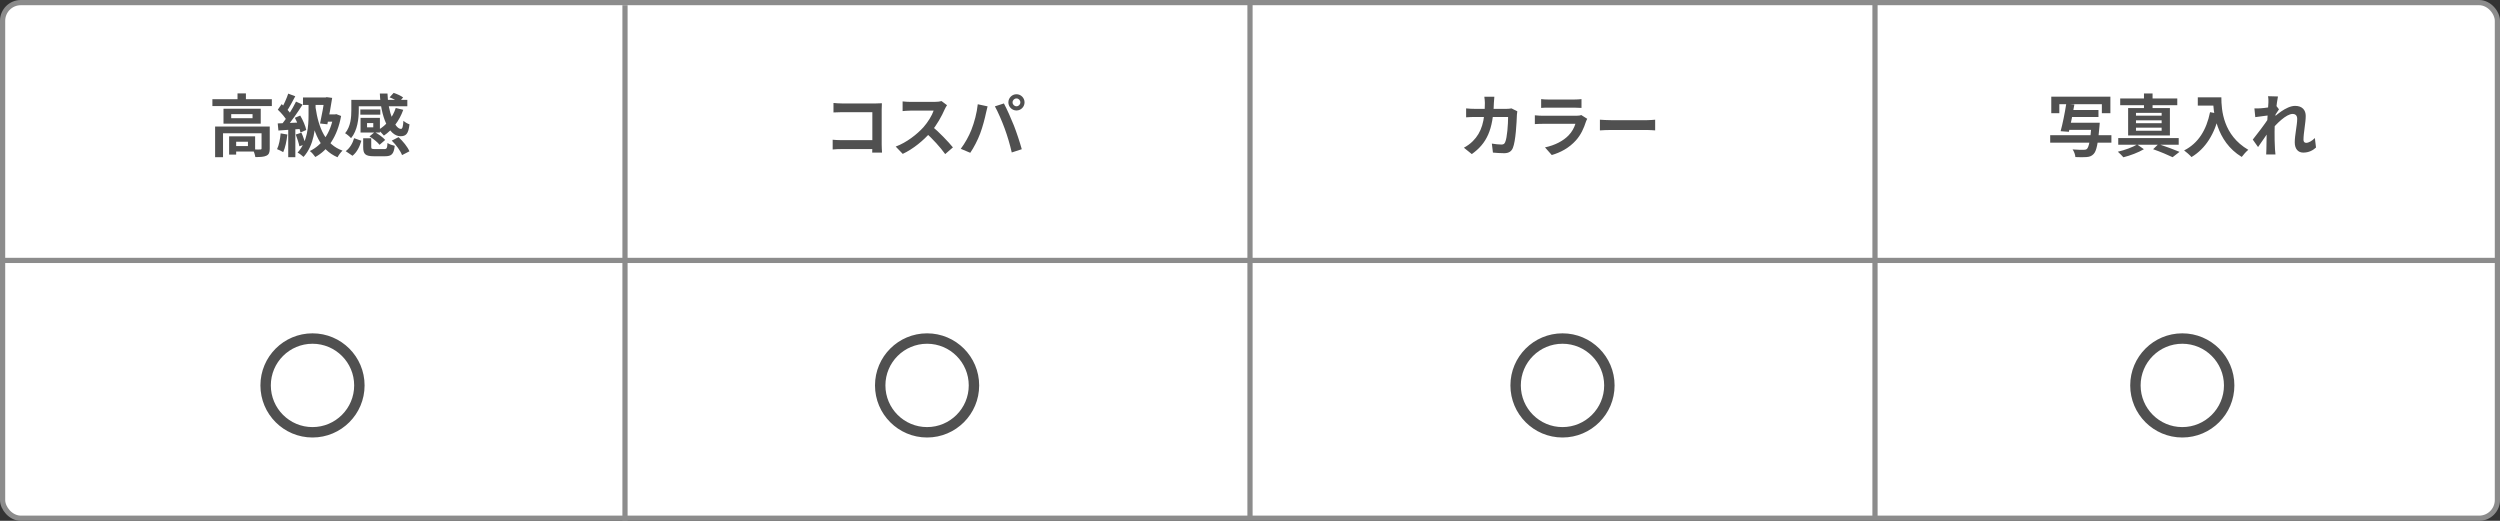
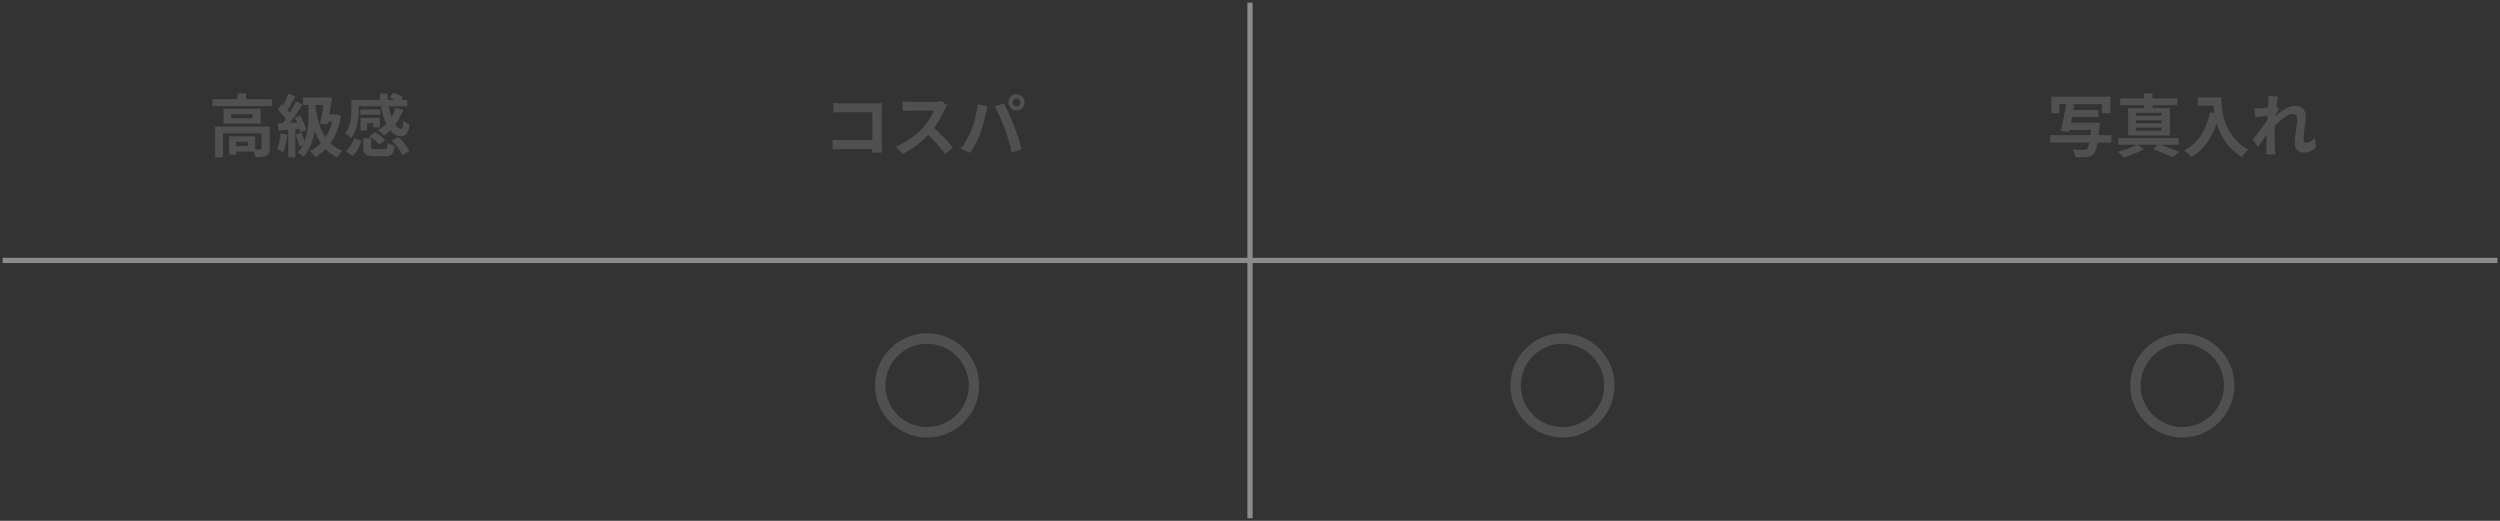
<svg xmlns="http://www.w3.org/2000/svg" width="480" height="100" viewBox="0 0 480 100" fill="none">
  <rect x="0" y="0" width="480" height="100" fill="#333333" stroke="none" />
-   <rect x="0.5" y="0.5" width="479" height="99" rx="3.5" fill="white" stroke="#8C8C8C" />
-   <path d="M360 0.5V99.5" stroke="#8C8C8C" />
  <path d="M240 0.5V99.5" stroke="#8C8C8C" />
  <path d="M0.5 50H479.5" stroke="#8C8C8C" />
-   <path d="M120 1V100" stroke="#8C8C8C" />
  <circle cx="419" cy="74" r="9" stroke="#505050" stroke-width="2" />
  <circle cx="300" cy="74" r="9" stroke="#505050" stroke-width="2" />
  <circle cx="178" cy="74" r="9" stroke="#505050" stroke-width="2" />
-   <circle cx="60" cy="74" r="9" stroke="#505050" stroke-width="2" />
  <path d="M393.845 18.561V21.733H395.392V20.004H403.556V21.733H405.194V18.561H393.845ZM397.264 21.122V22.461H402.906V21.122H397.264ZM396.939 23.566V24.931H402.009V23.566H396.939ZM393.637 25.958V27.388H405.389V25.958H393.637ZM401.593 23.566L401.58 23.8C401.359 26.855 401.073 28.272 400.67 28.61C400.488 28.74 400.319 28.766 400.033 28.766C399.682 28.766 398.798 28.766 397.94 28.688C398.226 29.091 398.447 29.715 398.473 30.157C399.305 30.196 400.137 30.196 400.618 30.157C401.203 30.105 401.593 29.975 401.97 29.572C402.516 29.026 402.828 27.609 403.101 24.216C403.127 24.008 403.153 23.566 403.153 23.566H401.593ZM396.718 19.939C396.458 21.642 396.016 23.826 395.639 25.191L397.225 25.308C397.55 23.982 397.979 21.824 398.278 20.082L396.718 19.939ZM413.397 28.649C414.814 29.143 416.27 29.767 417.141 30.183L418.467 29.156C417.492 28.74 415.841 28.129 414.424 27.661L413.397 28.649ZM406.702 26.504V27.791H418.311V26.504H406.702ZM407.079 18.899V20.199H418.038V18.899H407.079ZM411.642 17.95V21.239H413.293V17.95H411.642ZM410.108 23.098H415.035V23.657H410.108V23.098ZM410.108 24.515H415.035V25.1H410.108V24.515ZM410.108 21.668H415.035V22.214H410.108V21.668ZM408.6 20.745V26.01H416.621V20.745H408.6ZM410.329 27.739C409.523 28.246 407.937 28.831 406.624 29.13C406.962 29.416 407.43 29.897 407.69 30.196C408.977 29.884 410.602 29.26 411.629 28.649L410.329 27.739ZM421.977 18.691V20.277H425.656V18.691H421.977ZM424.889 18.691C424.889 21.343 425.461 27.154 430.414 30.131C430.687 29.741 431.311 29.052 431.675 28.766C426.852 25.945 426.501 21.161 426.501 18.691H424.889ZM424.33 21.538C423.628 24.983 422.068 27.505 419.351 28.883C419.754 29.169 420.482 29.819 420.768 30.157C423.485 28.519 425.214 25.724 426.124 21.863L424.33 21.538ZM444.675 28.324L444.454 26.504C443.869 27.089 443.258 27.427 442.777 27.427C442.452 27.427 442.27 27.193 442.27 26.855C442.27 25.503 442.699 23.592 442.699 22.253C442.699 21.161 442.062 20.329 440.658 20.329C438.942 20.329 436.771 22.279 435.978 23.111L435.991 25.113C437.031 23.787 438.968 21.876 440.177 21.876C440.736 21.876 441.061 22.188 441.061 22.825C441.061 24.021 440.593 25.919 440.593 27.336C440.593 28.597 441.243 29.299 442.218 29.299C443.284 29.299 444.064 28.883 444.675 28.324ZM435.692 22.136L435.588 22.37L435.562 22.708C434.912 23.735 433.352 25.789 432.533 26.803L433.547 28.233C434.236 27.284 435.393 25.542 435.965 24.71L436.719 22.266C436.94 21.928 437.343 21.291 437.564 20.992L437.044 20.316C436.459 20.511 434.795 20.758 433.976 20.797C433.508 20.823 433.209 20.823 432.845 20.81L433.014 22.487C433.872 22.357 435.107 22.201 435.692 22.136ZM435.536 19.627C435.536 20.147 435.25 23.787 435.211 24.944C435.172 26.569 435.159 27.44 435.146 28.701C435.146 28.909 435.133 29.364 435.107 29.663H436.888C436.862 29.377 436.81 28.896 436.797 28.662C436.719 27.453 436.719 26.348 436.719 25.295C436.719 22.968 437.148 19.562 437.369 18.522L435.471 18.47C435.549 18.873 435.536 19.263 435.536 19.627Z" fill="#505050" />
-   <path d="M286.916 18.574H284.992C285.044 18.886 285.096 19.484 285.096 19.77C285.083 23.202 284.485 25.412 282.782 27.102C282.262 27.635 281.612 28.064 281.066 28.363L282.587 29.585C285.46 27.544 286.682 24.905 286.825 19.744C286.838 19.432 286.877 18.886 286.916 18.574ZM291.323 21.369L290.205 20.81C289.893 20.875 289.555 20.901 289.217 20.901H283.198C282.704 20.901 282.041 20.875 281.495 20.81V22.526C282.041 22.474 282.769 22.461 283.211 22.461H289.555C289.555 23.865 289.373 26.465 288.996 27.284C288.866 27.609 288.684 27.752 288.268 27.752C287.748 27.752 287.085 27.674 286.435 27.57L286.643 29.299C287.28 29.351 288.047 29.416 288.801 29.416C289.685 29.416 290.192 29.065 290.465 28.415C291.024 27.089 291.193 23.462 291.245 22.045C291.245 21.902 291.284 21.577 291.323 21.369ZM295.899 19.029V20.719C296.276 20.68 296.822 20.667 297.251 20.667C298.018 20.667 301.502 20.667 302.217 20.667C302.698 20.667 303.309 20.693 303.647 20.719V19.029C303.296 19.081 302.659 19.107 302.243 19.107C301.489 19.107 298.07 19.107 297.251 19.107C296.809 19.107 296.25 19.081 295.899 19.029ZM304.752 22.812L303.595 22.084C303.413 22.175 303.062 22.227 302.633 22.227C301.749 22.227 297.095 22.227 296.211 22.227C295.795 22.227 295.249 22.188 294.69 22.136V23.826C295.236 23.787 295.886 23.774 296.211 23.774C297.368 23.774 301.827 23.774 302.477 23.774C302.256 24.489 301.84 25.308 301.151 26.01C300.15 27.037 298.603 27.882 296.64 28.298L297.94 29.767C299.604 29.286 301.268 28.415 302.581 26.946C303.543 25.88 304.102 24.606 304.505 23.345C304.544 23.215 304.661 22.981 304.752 22.812ZM307.183 22.981V25.035C307.677 24.996 308.548 24.957 309.276 24.957C310.81 24.957 315.087 24.957 316.27 24.957C316.816 24.957 317.479 25.022 317.791 25.035V22.981C317.44 23.007 316.868 23.072 316.257 23.072C315.1 23.072 310.81 23.072 309.276 23.072C308.6 23.072 307.664 23.02 307.183 22.981Z" fill="#505050" />
  <path d="M160.028 19.77V21.59C160.392 21.564 161.094 21.538 161.64 21.538H167.49V27.96C167.49 28.441 167.477 28.909 167.464 29.299H169.349C169.323 28.896 169.284 28.22 169.284 27.765V21.031C169.284 20.641 169.31 20.134 169.323 19.822C169.102 19.835 168.569 19.861 168.192 19.861H161.64C161.185 19.861 160.522 19.822 160.028 19.77ZM159.872 26.829V28.701C160.301 28.649 161.029 28.623 161.536 28.623H168.517V26.907H161.484C160.899 26.907 160.314 26.868 159.872 26.829ZM181.829 20.199L180.776 19.406C180.503 19.497 179.996 19.562 179.424 19.562C178.852 19.562 175.524 19.562 174.835 19.562C174.458 19.562 173.652 19.523 173.301 19.471V21.33C173.587 21.304 174.302 21.239 174.835 21.239C175.394 21.239 178.709 21.239 179.255 21.239C178.956 22.162 178.163 23.449 177.305 24.424C176.083 25.776 174.081 27.362 171.975 28.142L173.327 29.546C175.342 28.597 177.305 26.985 178.761 25.308C179.879 24.008 180.841 22.24 181.374 21.005C181.491 20.732 181.725 20.342 181.829 20.199ZM178.93 24.229L177.708 25.438C179.099 26.699 180.516 28.246 181.478 29.585L182.96 28.298C182.115 27.258 180.269 25.321 178.93 24.229ZM194.413 19.653C194.413 19.237 194.751 18.899 195.167 18.899C195.57 18.899 195.908 19.237 195.908 19.653C195.908 20.069 195.57 20.407 195.167 20.407C194.751 20.407 194.413 20.069 194.413 19.653ZM193.607 19.653C193.607 20.511 194.309 21.213 195.167 21.213C196.012 21.213 196.714 20.511 196.714 19.653C196.714 18.795 196.012 18.093 195.167 18.093C194.309 18.093 193.607 18.795 193.607 19.653ZM186.496 24.957C186.041 26.114 185.274 27.505 184.468 28.571L186.288 29.338C186.964 28.363 187.731 26.881 188.199 25.62C188.654 24.411 189.122 22.63 189.304 21.72C189.356 21.421 189.512 20.784 189.616 20.42L187.731 20.017C187.562 21.681 187.068 23.514 186.496 24.957ZM192.905 24.697C193.425 26.101 193.906 27.739 194.257 29.273L196.181 28.649C195.83 27.362 195.141 25.295 194.673 24.112C194.179 22.864 193.295 20.862 192.749 19.861L191.02 20.42C191.579 21.408 192.411 23.332 192.905 24.697Z" fill="#505050" />
-   <path d="M40.78 19.042V20.368H52.194V19.042H40.78ZM45.603 17.937V19.705H47.215V17.937H45.603ZM41.3 24.294V30.183H42.821V25.581H50.803V24.294H41.3ZM50.218 24.294V28.493C50.218 28.649 50.166 28.701 49.971 28.701C49.789 28.714 49.126 28.714 48.541 28.688C48.749 29.091 48.97 29.715 49.022 30.157C49.958 30.157 50.647 30.131 51.141 29.897C51.648 29.663 51.791 29.247 51.791 28.532V24.294H50.218ZM43.991 26.179V29.689H45.343V26.179H43.991ZM44.667 26.179V27.219H47.605V28.051H44.667V29.091H48.983V26.179H44.667ZM44.394 21.915H48.489V22.695H44.394V21.915ZM42.912 20.875V23.748H50.062V20.875H42.912ZM58.174 18.717V20.147H62.971V18.717H58.174ZM62.334 18.717V18.873C62.178 19.991 61.801 22.123 61.45 23.709L62.854 23.865C63.179 22.305 63.556 20.329 63.777 18.795L62.724 18.652L62.503 18.717H62.334ZM62.555 21.967L62.139 23.358H64.544V21.967H62.555ZM64.024 21.967V22.266C63.452 25.62 61.801 27.869 59.487 29C59.812 29.221 60.319 29.806 60.54 30.144C62.932 28.844 64.778 26.244 65.493 22.266L64.57 21.915L64.31 21.967H64.024ZM60.592 20.667L59.448 20.836C60.124 25.36 61.385 28.727 64.804 30.196C65.012 29.793 65.441 29.208 65.766 28.922C62.503 27.752 61.177 24.632 60.592 20.667ZM55.34 17.976C55.041 18.886 54.482 20.134 54.014 20.901L55.054 21.356C55.561 20.628 56.159 19.471 56.692 18.483L55.34 17.976ZM56.835 19.51C56.159 20.914 54.963 22.825 54.001 24.008L54.898 24.515C55.886 23.384 57.16 21.577 58.096 20.082L56.835 19.51ZM53.338 21.057C54.001 21.681 54.794 22.591 55.106 23.215L55.912 22.006C55.574 21.408 54.768 20.589 54.079 19.991L53.338 21.057ZM56.614 22.617C57.095 23.514 57.55 24.697 57.693 25.451L58.798 24.957C58.655 24.203 58.161 23.059 57.641 22.188L56.614 22.617ZM53.325 23.696L53.455 25.061C54.729 24.97 56.393 24.866 58.005 24.736L58.018 23.501C56.289 23.592 54.521 23.657 53.325 23.696ZM56.783 25.828C57.056 26.543 57.368 27.479 57.485 28.09L58.629 27.687C58.499 27.089 58.187 26.166 57.875 25.477L56.783 25.828ZM53.884 25.607C53.78 26.712 53.572 27.869 53.195 28.636C53.52 28.766 54.105 29.039 54.378 29.208C54.755 28.376 55.041 27.076 55.171 25.828L53.884 25.607ZM55.34 24.385V30.183H56.705V24.385H55.34ZM59.24 19.666V22.097C59.24 24.125 59.058 27.219 57.134 29.299C57.485 29.468 58.031 29.884 58.278 30.131C60.345 27.843 60.592 24.424 60.592 22.11V19.666H59.24ZM74.801 18.691C75.438 18.925 76.218 19.341 76.582 19.653L77.401 18.704C76.985 18.392 76.192 18.028 75.581 17.833L74.801 18.691ZM68.184 19.172V20.407H78.207V19.172H68.184ZM69.185 21.018V22.019H73.02V21.018H69.185ZM69.224 22.63V25.022H70.472V22.63H69.224ZM75.984 20.732C75.399 22.539 74.19 24.047 72.63 24.944C72.942 25.204 73.488 25.75 73.709 26.036C75.334 24.944 76.673 23.202 77.427 21.083L75.984 20.732ZM72.929 17.963C73.098 22.292 74.619 26.153 76.894 26.153C77.947 26.153 78.415 25.724 78.623 23.878C78.259 23.748 77.765 23.475 77.453 23.189C77.388 24.307 77.271 24.749 76.985 24.749C75.828 24.762 74.489 21.551 74.398 17.963H72.929ZM69.224 22.63V23.631H71.668V24.45H69.224V25.451H72.942V22.63H69.224ZM69.731 26.543V28.233C69.731 29.572 70.121 30.001 71.811 30.001C72.162 30.001 73.553 30.001 73.904 30.001C75.178 30.001 75.607 29.611 75.789 27.999C75.373 27.908 74.71 27.687 74.398 27.453C74.346 28.48 74.255 28.623 73.761 28.623C73.41 28.623 72.266 28.623 71.993 28.623C71.382 28.623 71.278 28.571 71.278 28.22V26.543H69.731ZM70.94 26.192C71.655 26.634 72.5 27.31 72.877 27.804L73.956 26.868C73.54 26.374 72.669 25.75 71.941 25.36L70.94 26.192ZM75.217 26.998C76.062 27.817 76.894 28.974 77.193 29.78L78.61 29.052C78.259 28.207 77.375 27.115 76.517 26.335L75.217 26.998ZM67.989 26.53C67.716 27.505 67.17 28.441 66.377 29.026L67.677 29.91C68.561 29.208 69.068 28.116 69.38 27.024L67.989 26.53ZM67.456 19.172V21.148C67.456 22.461 67.352 24.281 66.26 25.581C66.559 25.737 67.183 26.257 67.404 26.53C68.639 25.061 68.886 22.76 68.886 21.161V19.172H67.456Z" fill="#505050" />
+   <path d="M40.78 19.042V20.368H52.194V19.042H40.78ZM45.603 17.937V19.705H47.215V17.937H45.603ZM41.3 24.294V30.183H42.821V25.581H50.803V24.294H41.3ZM50.218 24.294V28.493C50.218 28.649 50.166 28.701 49.971 28.701C49.789 28.714 49.126 28.714 48.541 28.688C48.749 29.091 48.97 29.715 49.022 30.157C49.958 30.157 50.647 30.131 51.141 29.897C51.648 29.663 51.791 29.247 51.791 28.532V24.294H50.218ZM43.991 26.179V29.689H45.343V26.179H43.991ZM44.667 26.179V27.219H47.605V28.051H44.667V29.091H48.983V26.179H44.667ZM44.394 21.915H48.489V22.695H44.394V21.915ZM42.912 20.875V23.748H50.062V20.875H42.912ZM58.174 18.717V20.147H62.971V18.717H58.174ZM62.334 18.717V18.873C62.178 19.991 61.801 22.123 61.45 23.709L62.854 23.865C63.179 22.305 63.556 20.329 63.777 18.795L62.724 18.652L62.503 18.717H62.334ZM62.555 21.967L62.139 23.358H64.544V21.967H62.555ZM64.024 21.967V22.266C63.452 25.62 61.801 27.869 59.487 29C59.812 29.221 60.319 29.806 60.54 30.144C62.932 28.844 64.778 26.244 65.493 22.266L64.57 21.915L64.31 21.967H64.024ZM60.592 20.667L59.448 20.836C60.124 25.36 61.385 28.727 64.804 30.196C65.012 29.793 65.441 29.208 65.766 28.922C62.503 27.752 61.177 24.632 60.592 20.667ZM55.34 17.976C55.041 18.886 54.482 20.134 54.014 20.901L55.054 21.356C55.561 20.628 56.159 19.471 56.692 18.483L55.34 17.976ZM56.835 19.51C56.159 20.914 54.963 22.825 54.001 24.008L54.898 24.515C55.886 23.384 57.16 21.577 58.096 20.082L56.835 19.51ZM53.338 21.057C54.001 21.681 54.794 22.591 55.106 23.215L55.912 22.006C55.574 21.408 54.768 20.589 54.079 19.991L53.338 21.057ZM56.614 22.617C57.095 23.514 57.55 24.697 57.693 25.451L58.798 24.957C58.655 24.203 58.161 23.059 57.641 22.188L56.614 22.617ZM53.325 23.696L53.455 25.061C54.729 24.97 56.393 24.866 58.005 24.736L58.018 23.501C56.289 23.592 54.521 23.657 53.325 23.696ZM56.783 25.828C57.056 26.543 57.368 27.479 57.485 28.09L58.629 27.687C58.499 27.089 58.187 26.166 57.875 25.477L56.783 25.828ZM53.884 25.607C53.78 26.712 53.572 27.869 53.195 28.636C53.52 28.766 54.105 29.039 54.378 29.208C54.755 28.376 55.041 27.076 55.171 25.828L53.884 25.607ZM55.34 24.385V30.183H56.705V24.385H55.34ZM59.24 19.666V22.097C59.24 24.125 59.058 27.219 57.134 29.299C57.485 29.468 58.031 29.884 58.278 30.131C60.345 27.843 60.592 24.424 60.592 22.11V19.666H59.24ZM74.801 18.691C75.438 18.925 76.218 19.341 76.582 19.653L77.401 18.704C76.985 18.392 76.192 18.028 75.581 17.833L74.801 18.691ZM68.184 19.172V20.407H78.207V19.172H68.184ZM69.185 21.018V22.019H73.02V21.018H69.185ZM69.224 22.63V25.022H70.472V22.63H69.224ZM75.984 20.732C75.399 22.539 74.19 24.047 72.63 24.944C72.942 25.204 73.488 25.75 73.709 26.036C75.334 24.944 76.673 23.202 77.427 21.083L75.984 20.732ZM72.929 17.963C73.098 22.292 74.619 26.153 76.894 26.153C77.947 26.153 78.415 25.724 78.623 23.878C78.259 23.748 77.765 23.475 77.453 23.189C77.388 24.307 77.271 24.749 76.985 24.749C75.828 24.762 74.489 21.551 74.398 17.963H72.929ZM69.224 22.63V23.631H71.668V24.45H69.224H72.942V22.63H69.224ZM69.731 26.543V28.233C69.731 29.572 70.121 30.001 71.811 30.001C72.162 30.001 73.553 30.001 73.904 30.001C75.178 30.001 75.607 29.611 75.789 27.999C75.373 27.908 74.71 27.687 74.398 27.453C74.346 28.48 74.255 28.623 73.761 28.623C73.41 28.623 72.266 28.623 71.993 28.623C71.382 28.623 71.278 28.571 71.278 28.22V26.543H69.731ZM70.94 26.192C71.655 26.634 72.5 27.31 72.877 27.804L73.956 26.868C73.54 26.374 72.669 25.75 71.941 25.36L70.94 26.192ZM75.217 26.998C76.062 27.817 76.894 28.974 77.193 29.78L78.61 29.052C78.259 28.207 77.375 27.115 76.517 26.335L75.217 26.998ZM67.989 26.53C67.716 27.505 67.17 28.441 66.377 29.026L67.677 29.91C68.561 29.208 69.068 28.116 69.38 27.024L67.989 26.53ZM67.456 19.172V21.148C67.456 22.461 67.352 24.281 66.26 25.581C66.559 25.737 67.183 26.257 67.404 26.53C68.639 25.061 68.886 22.76 68.886 21.161V19.172H67.456Z" fill="#505050" />
</svg>